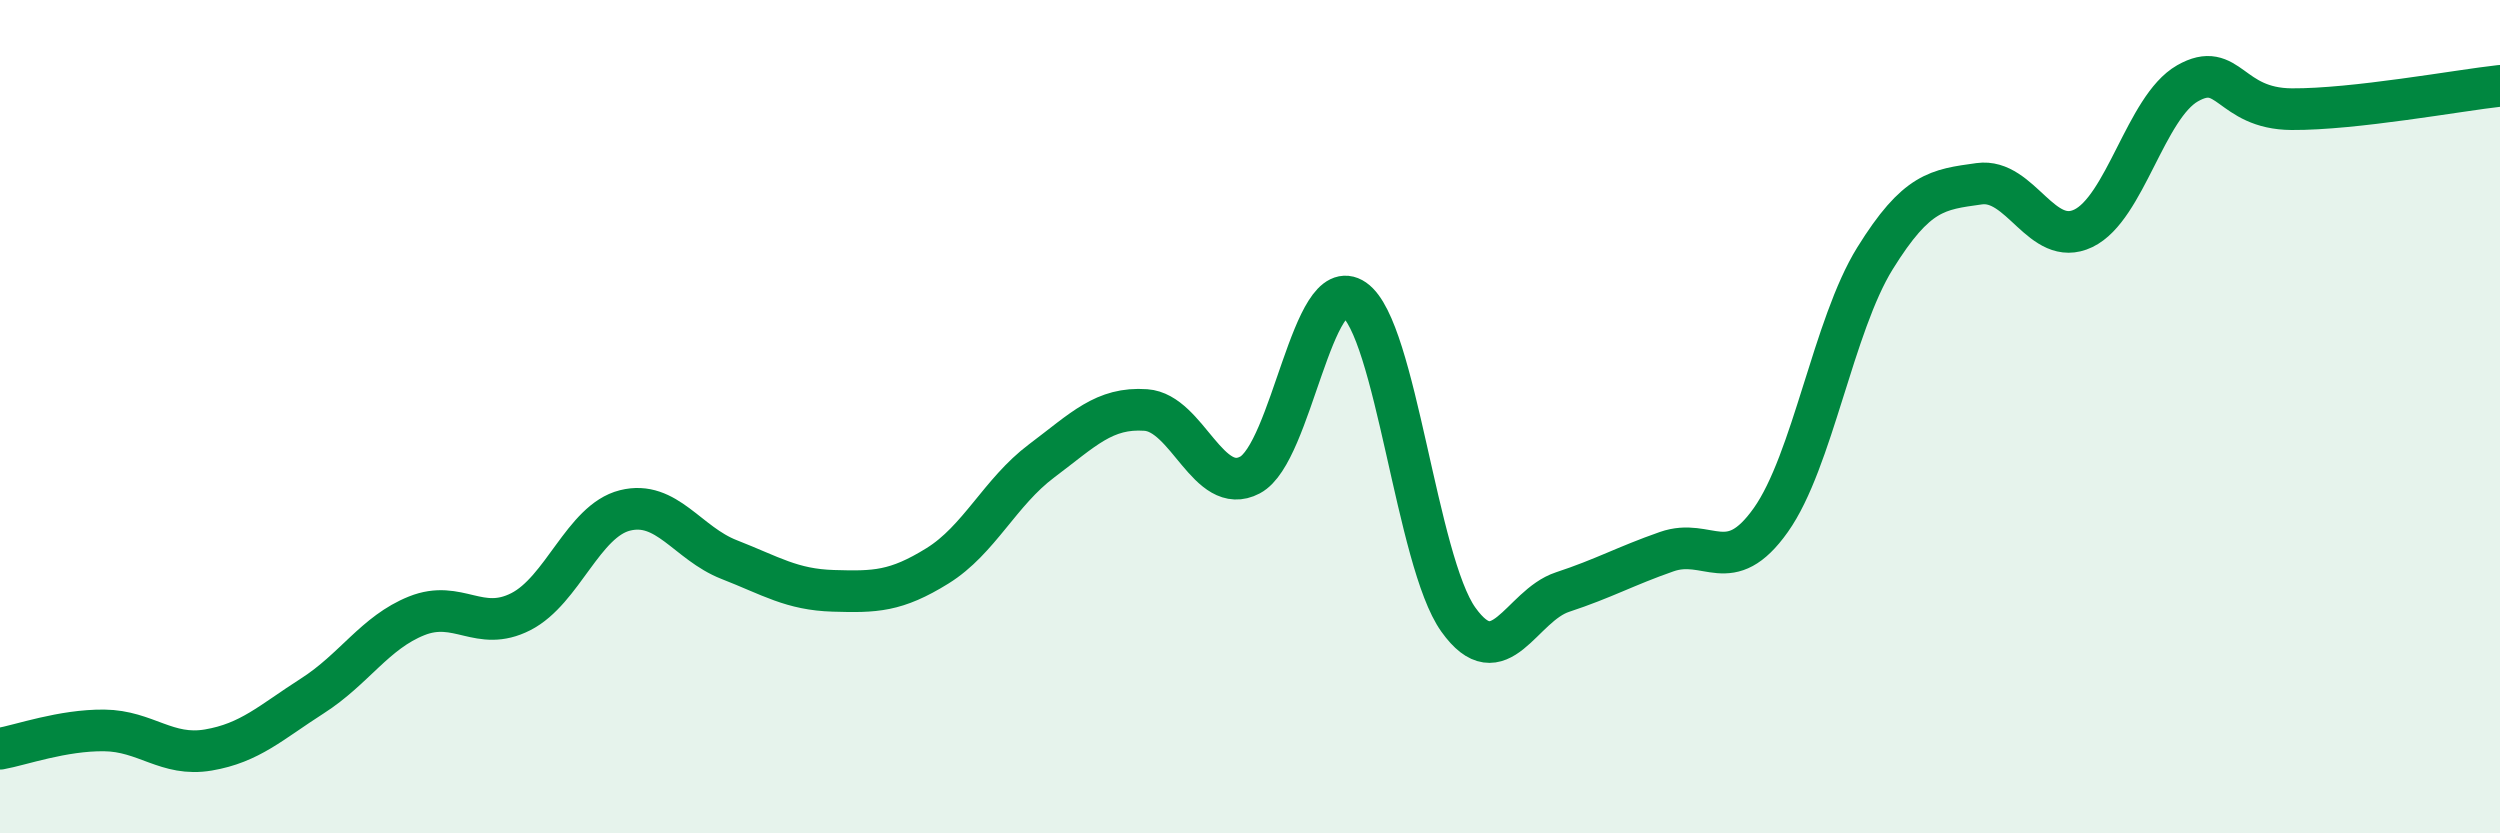
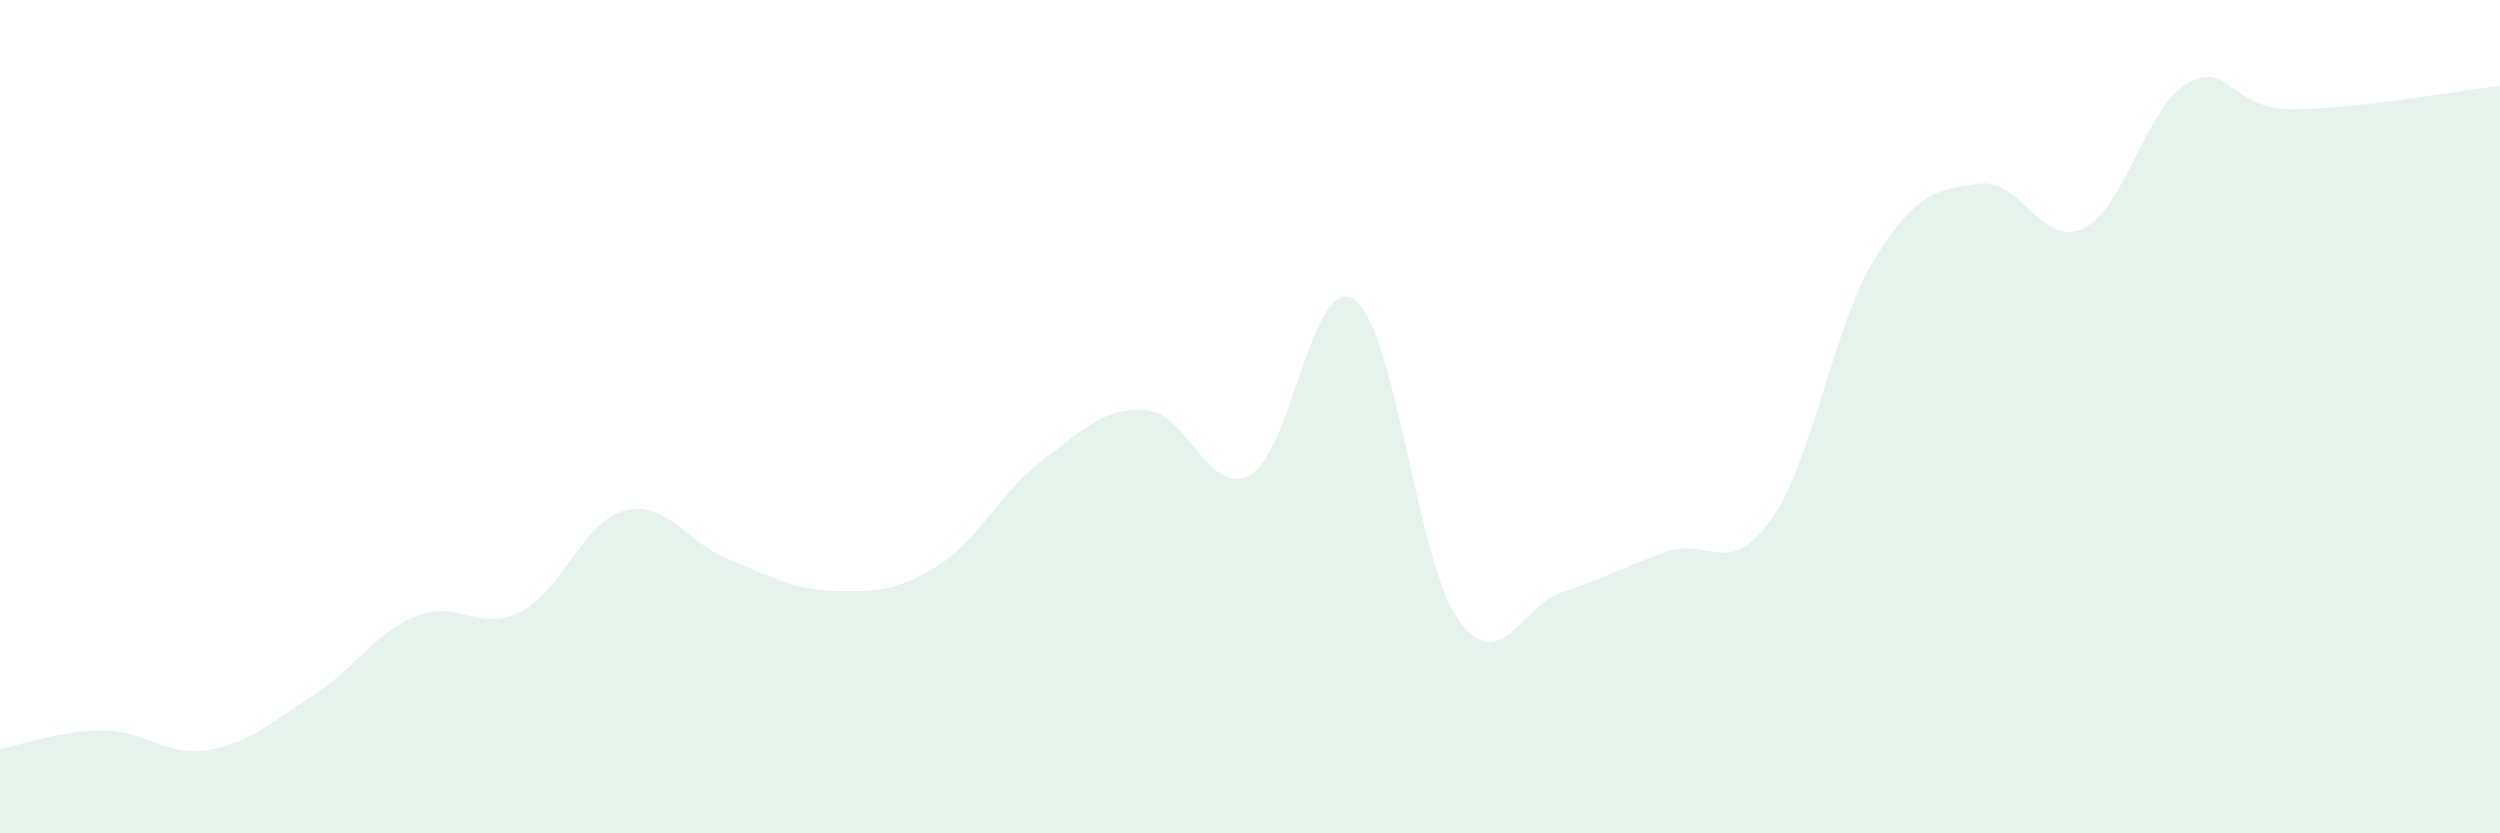
<svg xmlns="http://www.w3.org/2000/svg" width="60" height="20" viewBox="0 0 60 20">
  <path d="M 0,17.97 C 0.5,17.88 1.5,17.52 2.5,17.53 C 3.5,17.54 4,18.17 5,18 C 6,17.83 6.5,17.34 7.5,16.7 C 8.5,16.06 9,15.18 10,14.78 C 11,14.38 11.5,15.19 12.5,14.68 C 13.5,14.17 14,12.5 15,12.25 C 16,12 16.5,13.04 17.5,13.43 C 18.5,13.82 19,14.15 20,14.18 C 21,14.21 21.5,14.2 22.5,13.58 C 23.5,12.96 24,11.81 25,11.06 C 26,10.31 26.5,9.77 27.5,9.84 C 28.5,9.91 29,11.93 30,11.4 C 31,10.87 31.5,6.5 32.5,7.19 C 33.5,7.88 34,13.47 35,14.87 C 36,16.27 36.5,14.54 37.5,14.21 C 38.5,13.88 39,13.59 40,13.24 C 41,12.89 41.5,13.89 42.5,12.48 C 43.5,11.07 44,7.81 45,6.2 C 46,4.59 46.5,4.55 47.5,4.41 C 48.5,4.27 49,5.96 50,5.48 C 51,5 51.5,2.57 52.5,2 C 53.5,1.43 53.5,2.61 55,2.62 C 56.5,2.63 59,2.17 60,2.06L60 20L0 20Z" fill="#008740" opacity="0.1" stroke-linecap="round" stroke-linejoin="round" />
-   <path d="M 0,17.97 C 0.5,17.88 1.5,17.52 2.5,17.53 C 3.5,17.54 4,18.17 5,18 C 6,17.83 6.5,17.34 7.5,16.7 C 8.5,16.06 9,15.18 10,14.78 C 11,14.38 11.5,15.19 12.5,14.68 C 13.5,14.17 14,12.5 15,12.25 C 16,12 16.5,13.04 17.5,13.43 C 18.5,13.82 19,14.15 20,14.18 C 21,14.21 21.5,14.2 22.5,13.58 C 23.5,12.96 24,11.81 25,11.06 C 26,10.31 26.5,9.77 27.5,9.84 C 28.5,9.91 29,11.93 30,11.4 C 31,10.87 31.5,6.5 32.5,7.19 C 33.5,7.88 34,13.47 35,14.87 C 36,16.27 36.5,14.54 37.5,14.21 C 38.5,13.88 39,13.59 40,13.24 C 41,12.89 41.5,13.89 42.5,12.48 C 43.5,11.07 44,7.81 45,6.2 C 46,4.59 46.5,4.55 47.5,4.41 C 48.5,4.27 49,5.96 50,5.48 C 51,5 51.5,2.57 52.5,2 C 53.5,1.43 53.5,2.61 55,2.62 C 56.5,2.63 59,2.17 60,2.06" stroke="#008740" stroke-width="1" fill="none" stroke-linecap="round" stroke-linejoin="round" />
</svg>